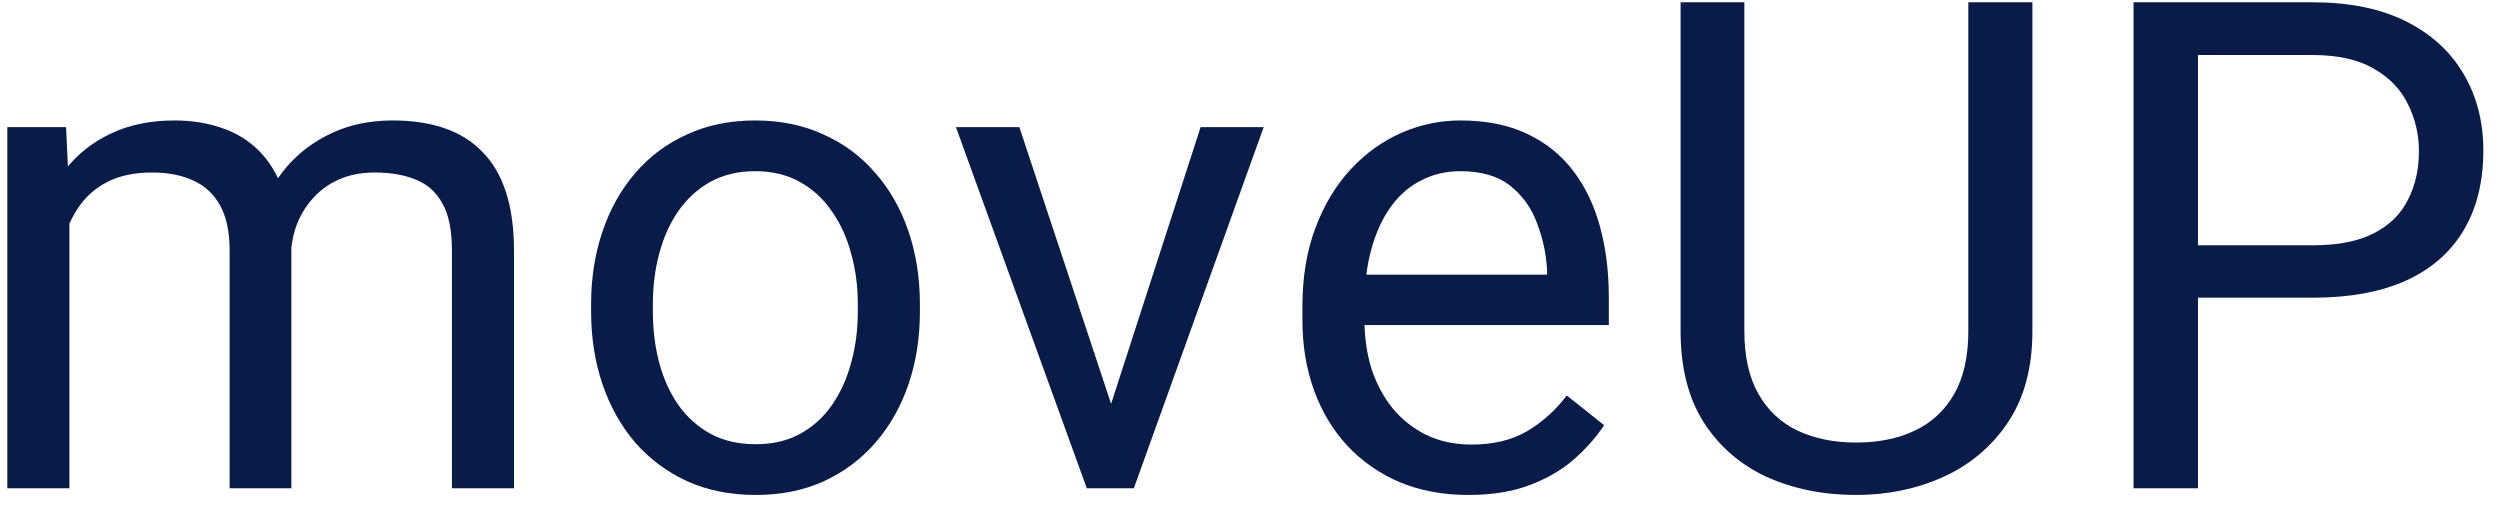
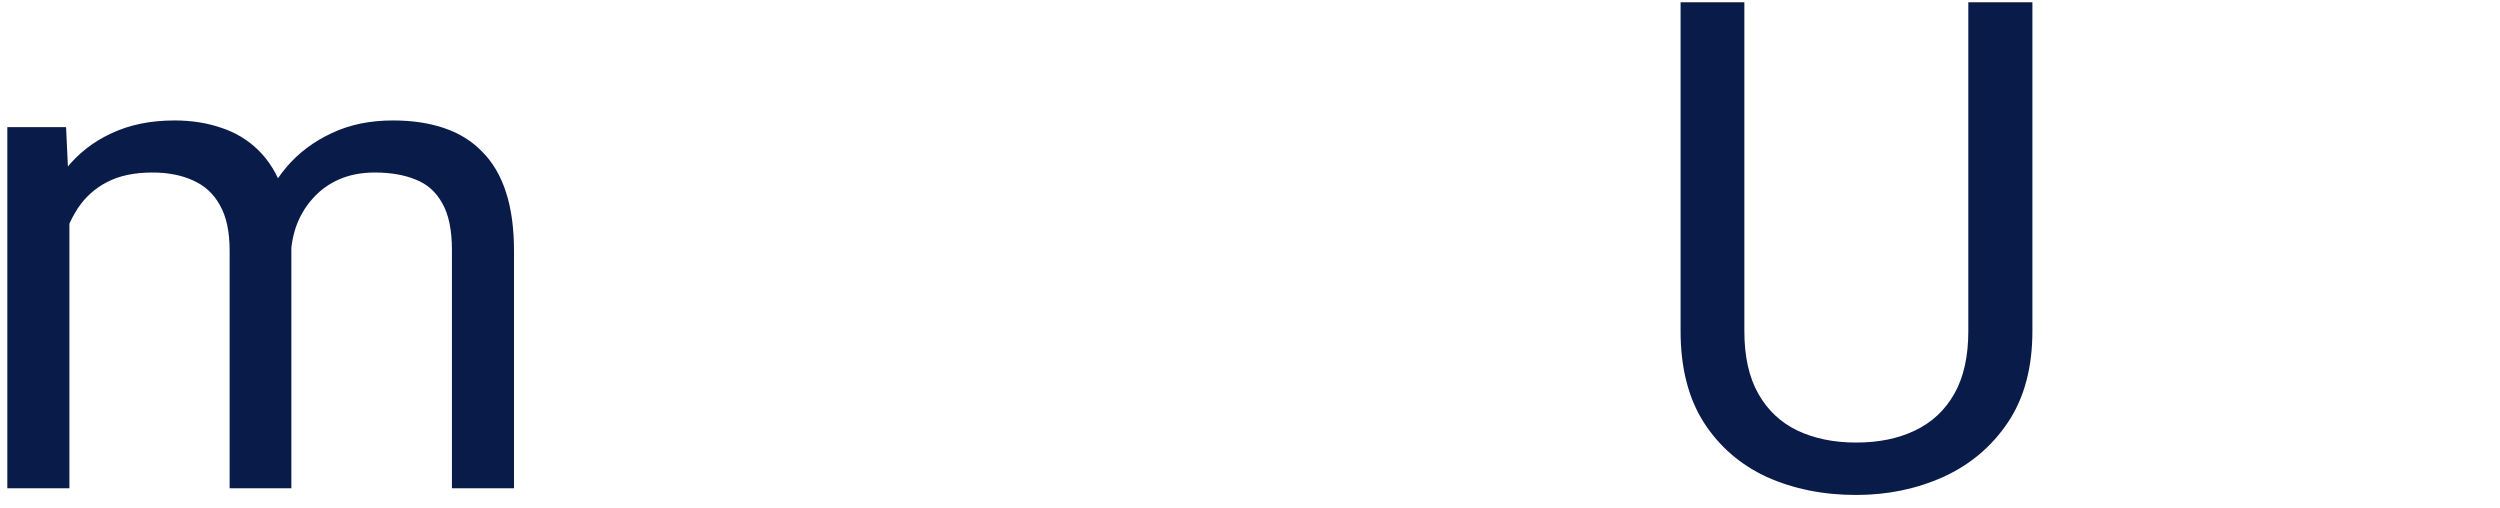
<svg xmlns="http://www.w3.org/2000/svg" width="128" height="26" viewBox="0 0 128 26" fill="none">
  <path d="M3.554 10.183V25H0.375V6.509H3.383L3.554 10.183ZM2.904 15.054L1.435 15.002C1.446 13.738 1.611 12.57 1.93 11.499C2.249 10.417 2.722 9.477 3.349 8.679C3.975 7.882 4.756 7.266 5.69 6.833C6.624 6.389 7.707 6.167 8.937 6.167C9.803 6.167 10.6 6.292 11.33 6.543C12.059 6.782 12.691 7.164 13.227 7.688C13.762 8.212 14.178 8.884 14.474 9.705C14.77 10.525 14.918 11.516 14.918 12.678V25H11.757V12.832C11.757 11.864 11.592 11.089 11.261 10.508C10.942 9.927 10.486 9.505 9.894 9.243C9.302 8.97 8.607 8.833 7.809 8.833C6.875 8.833 6.094 8.998 5.468 9.329C4.841 9.659 4.34 10.115 3.964 10.696C3.588 11.277 3.314 11.943 3.144 12.695C2.984 13.436 2.904 14.222 2.904 15.054ZM14.884 13.31L12.765 13.96C12.777 12.946 12.942 11.972 13.261 11.038C13.591 10.103 14.064 9.272 14.679 8.542C15.306 7.813 16.075 7.238 16.986 6.816C17.898 6.383 18.94 6.167 20.114 6.167C21.105 6.167 21.982 6.298 22.746 6.56C23.52 6.822 24.17 7.227 24.694 7.773C25.229 8.309 25.634 8.998 25.907 9.841C26.181 10.684 26.317 11.687 26.317 12.849V25H23.139V12.815C23.139 11.778 22.974 10.975 22.643 10.405C22.324 9.824 21.868 9.42 21.276 9.192C20.695 8.953 20 8.833 19.191 8.833C18.496 8.833 17.881 8.953 17.345 9.192C16.81 9.431 16.36 9.762 15.995 10.183C15.63 10.593 15.351 11.066 15.158 11.602C14.975 12.137 14.884 12.707 14.884 13.31Z" fill="#091B49" />
-   <path d="M30.265 15.96V15.566C30.265 14.233 30.459 12.997 30.846 11.858C31.234 10.707 31.792 9.71 32.521 8.867C33.25 8.013 34.133 7.352 35.17 6.885C36.207 6.406 37.369 6.167 38.656 6.167C39.955 6.167 41.123 6.406 42.16 6.885C43.208 7.352 44.096 8.013 44.826 8.867C45.566 9.71 46.13 10.707 46.518 11.858C46.905 12.997 47.099 14.233 47.099 15.566V15.96C47.099 17.293 46.905 18.529 46.518 19.668C46.13 20.807 45.566 21.804 44.826 22.659C44.096 23.502 43.214 24.163 42.177 24.641C41.151 25.108 39.989 25.342 38.69 25.342C37.392 25.342 36.224 25.108 35.187 24.641C34.15 24.163 33.262 23.502 32.521 22.659C31.792 21.804 31.234 20.807 30.846 19.668C30.459 18.529 30.265 17.293 30.265 15.96ZM33.427 15.566V15.96C33.427 16.882 33.535 17.754 33.752 18.574C33.968 19.383 34.293 20.101 34.726 20.727C35.17 21.354 35.722 21.85 36.383 22.214C37.044 22.567 37.813 22.744 38.69 22.744C39.556 22.744 40.314 22.567 40.963 22.214C41.624 21.85 42.171 21.354 42.604 20.727C43.037 20.101 43.362 19.383 43.578 18.574C43.806 17.754 43.92 16.882 43.92 15.96V15.566C43.92 14.655 43.806 13.795 43.578 12.986C43.362 12.165 43.031 11.442 42.587 10.815C42.154 10.177 41.607 9.676 40.946 9.312C40.297 8.947 39.533 8.765 38.656 8.765C37.79 8.765 37.027 8.947 36.366 9.312C35.717 9.676 35.17 10.177 34.726 10.815C34.293 11.442 33.968 12.165 33.752 12.986C33.535 13.795 33.427 14.655 33.427 15.566Z" fill="#091B49" />
-   <path d="M56.413 22.146L61.471 6.509H64.701L58.053 25H55.934L56.413 22.146ZM52.191 6.509L57.404 22.231L57.763 25H55.644L48.944 6.509H52.191Z" fill="#091B49" />
-   <path d="M75.177 25.342C73.89 25.342 72.722 25.125 71.674 24.692C70.637 24.248 69.743 23.627 68.991 22.83C68.25 22.032 67.68 21.086 67.282 19.993C66.883 18.899 66.684 17.703 66.684 16.404V15.686C66.684 14.182 66.906 12.843 67.35 11.67C67.794 10.485 68.398 9.482 69.162 8.662C69.925 7.842 70.791 7.221 71.759 6.799C72.728 6.378 73.73 6.167 74.767 6.167C76.089 6.167 77.228 6.395 78.185 6.851C79.153 7.306 79.945 7.944 80.561 8.765C81.176 9.574 81.632 10.531 81.928 11.636C82.224 12.729 82.372 13.926 82.372 15.225V16.643H68.564V14.062H79.21V13.823C79.165 13.003 78.994 12.205 78.698 11.431C78.413 10.656 77.957 10.018 77.331 9.517C76.704 9.015 75.849 8.765 74.767 8.765C74.049 8.765 73.388 8.918 72.785 9.226C72.181 9.522 71.662 9.967 71.23 10.559C70.796 11.152 70.46 11.875 70.221 12.729C69.982 13.584 69.862 14.569 69.862 15.686V16.404C69.862 17.281 69.982 18.107 70.221 18.882C70.472 19.645 70.831 20.317 71.298 20.898C71.776 21.48 72.352 21.935 73.024 22.266C73.707 22.596 74.482 22.761 75.348 22.761C76.465 22.761 77.41 22.533 78.185 22.078C78.96 21.622 79.638 21.012 80.219 20.249L82.133 21.77C81.734 22.374 81.227 22.949 80.612 23.496C79.997 24.043 79.239 24.487 78.339 24.829C77.45 25.171 76.396 25.342 75.177 25.342Z" fill="#091B49" />
  <path d="M100.778 0.117H104.059V16.951C104.059 18.819 103.643 20.374 102.812 21.616C101.98 22.858 100.875 23.792 99.496 24.419C98.129 25.034 96.642 25.342 95.036 25.342C93.349 25.342 91.823 25.034 90.456 24.419C89.1 23.792 88.023 22.858 87.226 21.616C86.439 20.374 86.046 18.819 86.046 16.951V0.117H89.311V16.951C89.311 18.25 89.55 19.32 90.028 20.164C90.507 21.007 91.173 21.633 92.028 22.044C92.894 22.454 93.896 22.659 95.036 22.659C96.186 22.659 97.189 22.454 98.043 22.044C98.909 21.633 99.582 21.007 100.06 20.164C100.539 19.32 100.778 18.25 100.778 16.951V0.117Z" fill="#091B49" />
-   <path d="M118.415 15.242H111.767V12.559H118.415C119.702 12.559 120.744 12.354 121.542 11.943C122.34 11.533 122.921 10.963 123.285 10.234C123.661 9.505 123.849 8.674 123.849 7.739C123.849 6.885 123.661 6.082 123.285 5.33C122.921 4.578 122.34 3.974 121.542 3.518C120.744 3.051 119.702 2.817 118.415 2.817H112.536V25H109.237V0.117H118.415C120.294 0.117 121.884 0.442 123.183 1.091C124.481 1.741 125.467 2.641 126.139 3.792C126.811 4.931 127.147 6.235 127.147 7.705C127.147 9.3 126.811 10.662 126.139 11.79C125.467 12.918 124.481 13.778 123.183 14.37C121.884 14.951 120.294 15.242 118.415 15.242Z" fill="#091B49" />
</svg>